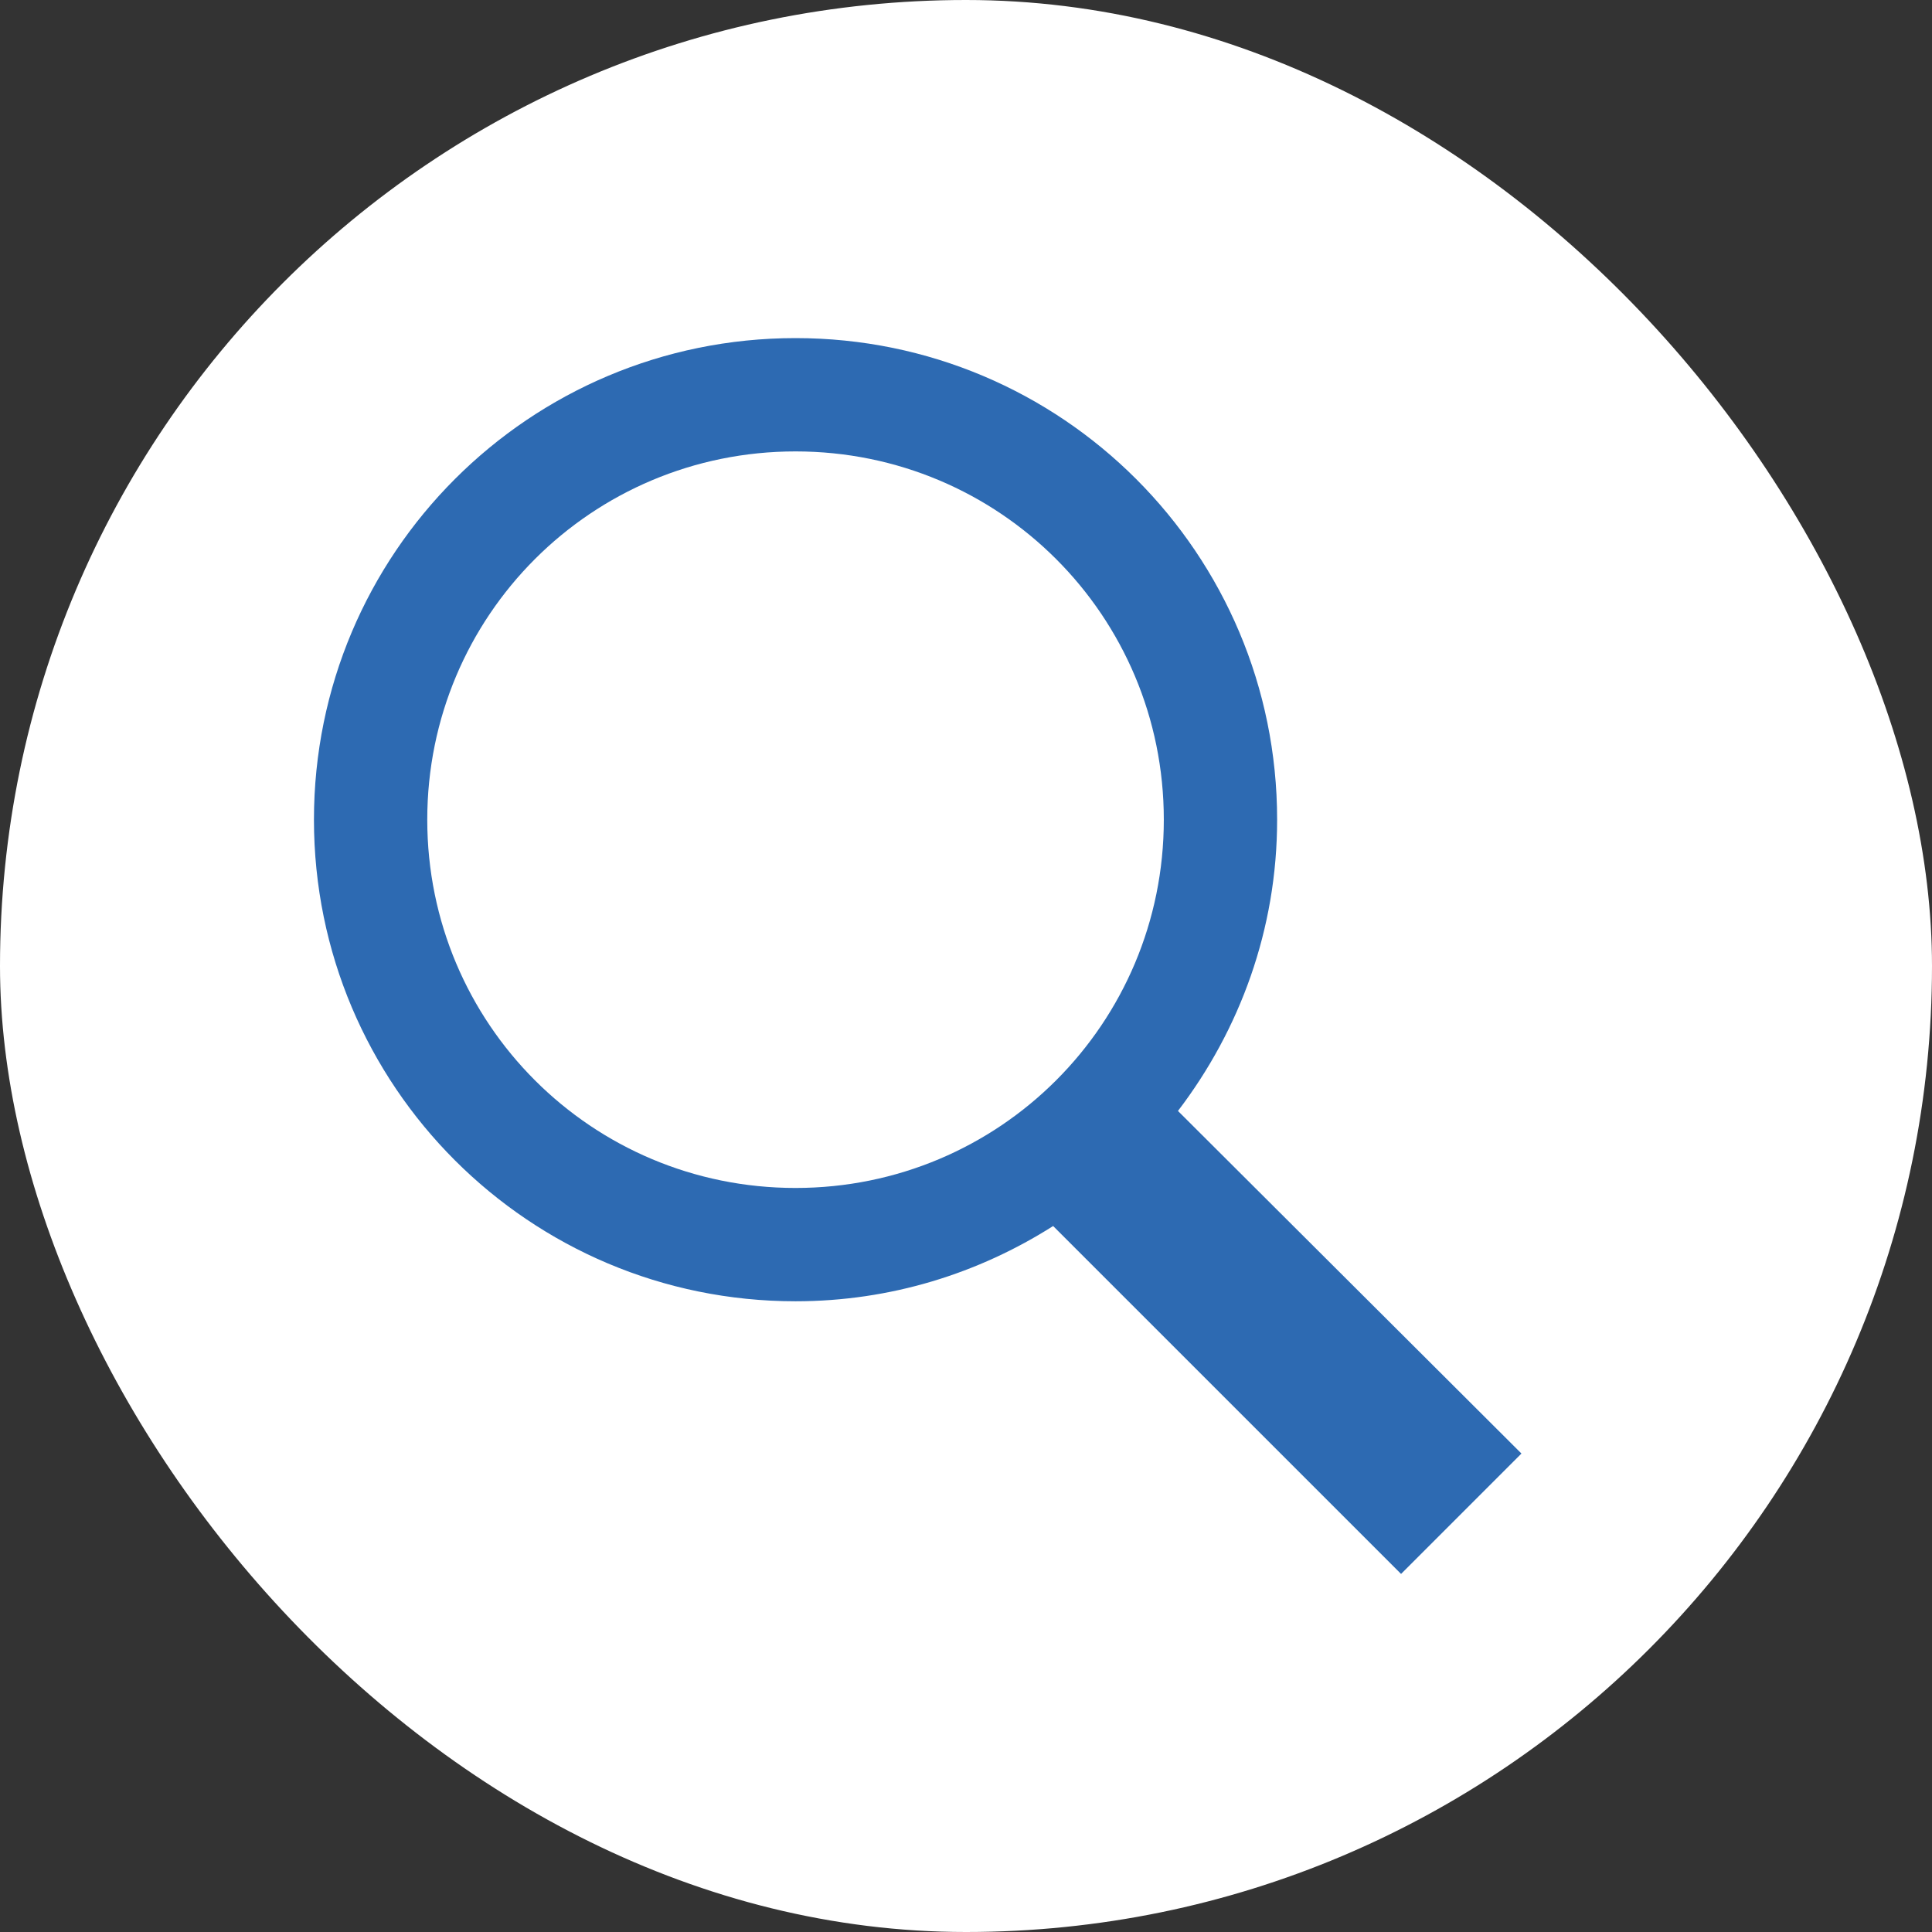
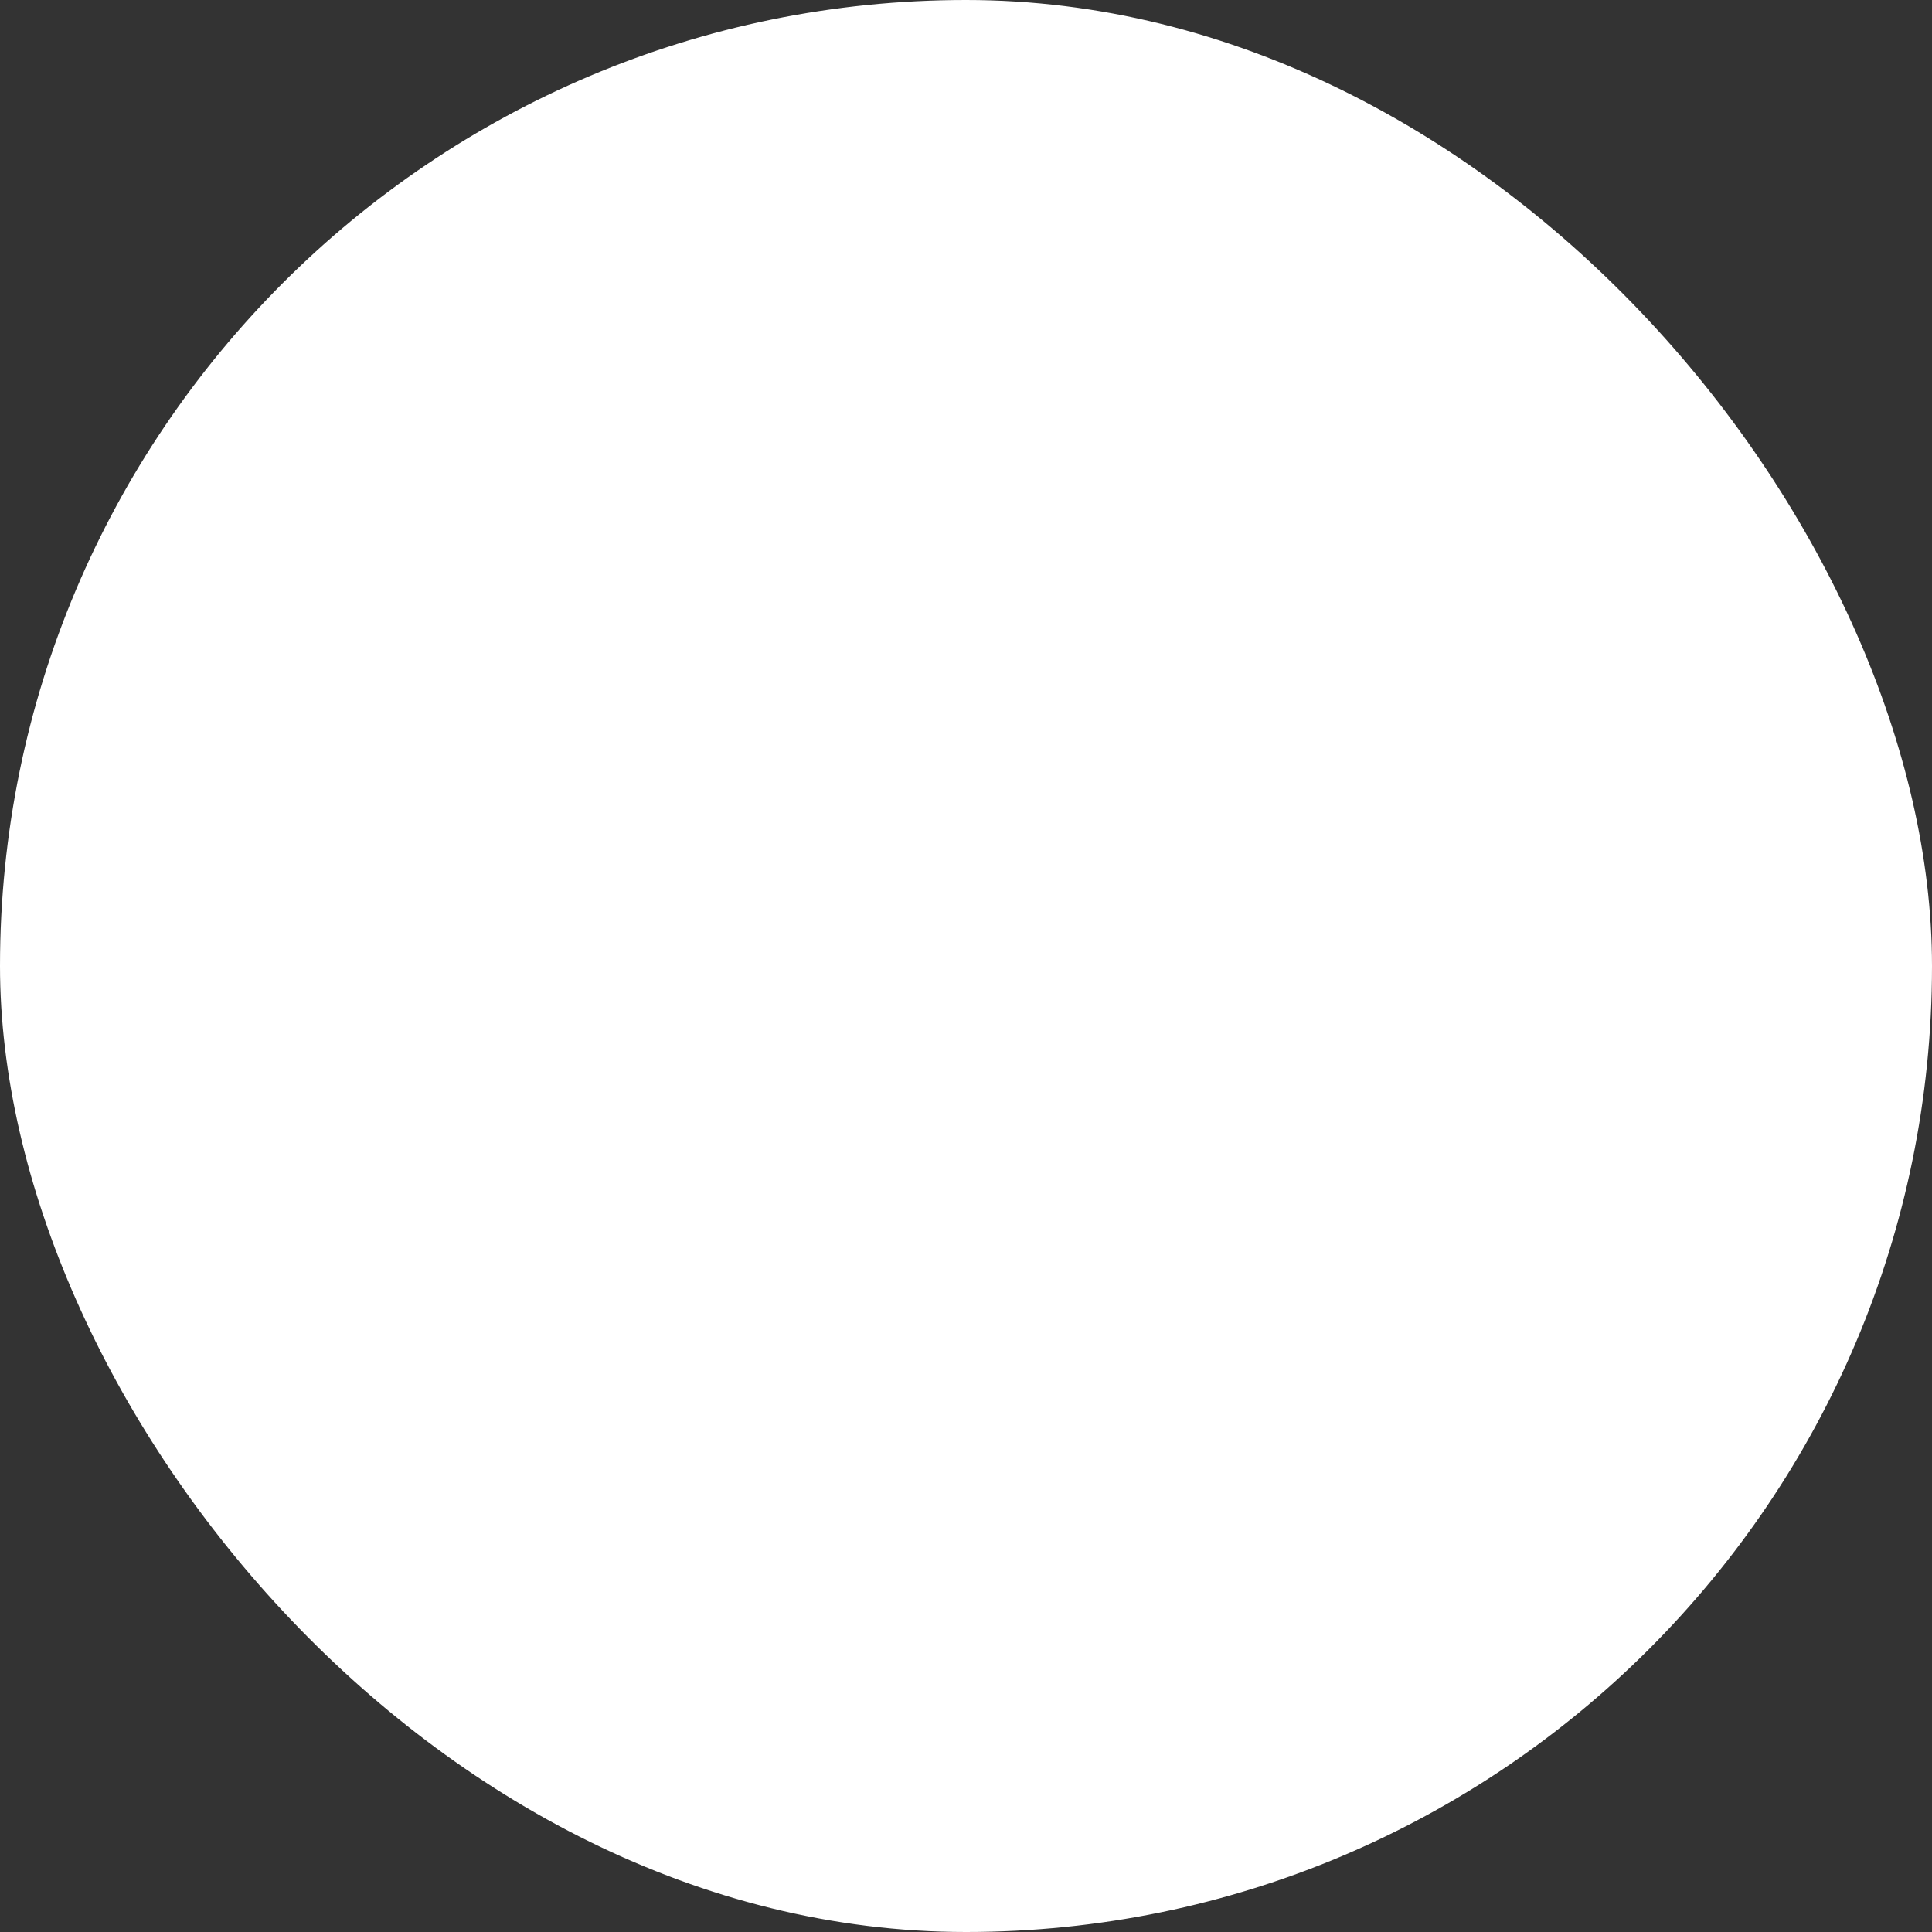
<svg xmlns="http://www.w3.org/2000/svg" width="80" height="80" viewBox="0 0 80 80" fill="none">
  <rect x="0" y="0" width="80" height="80" fill="#333333" stroke="none" />
  <rect width="80" height="80" rx="40" fill="white" />
-   <path d="M32.941 14C21.917 14 13 22.917 13 33.941C13 44.966 21.917 53.883 32.941 53.883C36.877 53.883 40.52 52.728 43.608 50.767L58.015 65.173L63 60.188L48.777 46.002C51.334 42.647 52.883 38.491 52.883 33.941C52.883 22.917 43.966 14 32.941 14ZM32.941 18.692C41.386 18.692 48.191 25.497 48.191 33.941C48.191 42.386 41.386 49.191 32.941 49.191C24.497 49.191 17.692 42.386 17.692 33.941C17.692 25.497 24.497 18.692 32.941 18.692Z" fill="#2D6AB2" />
</svg>